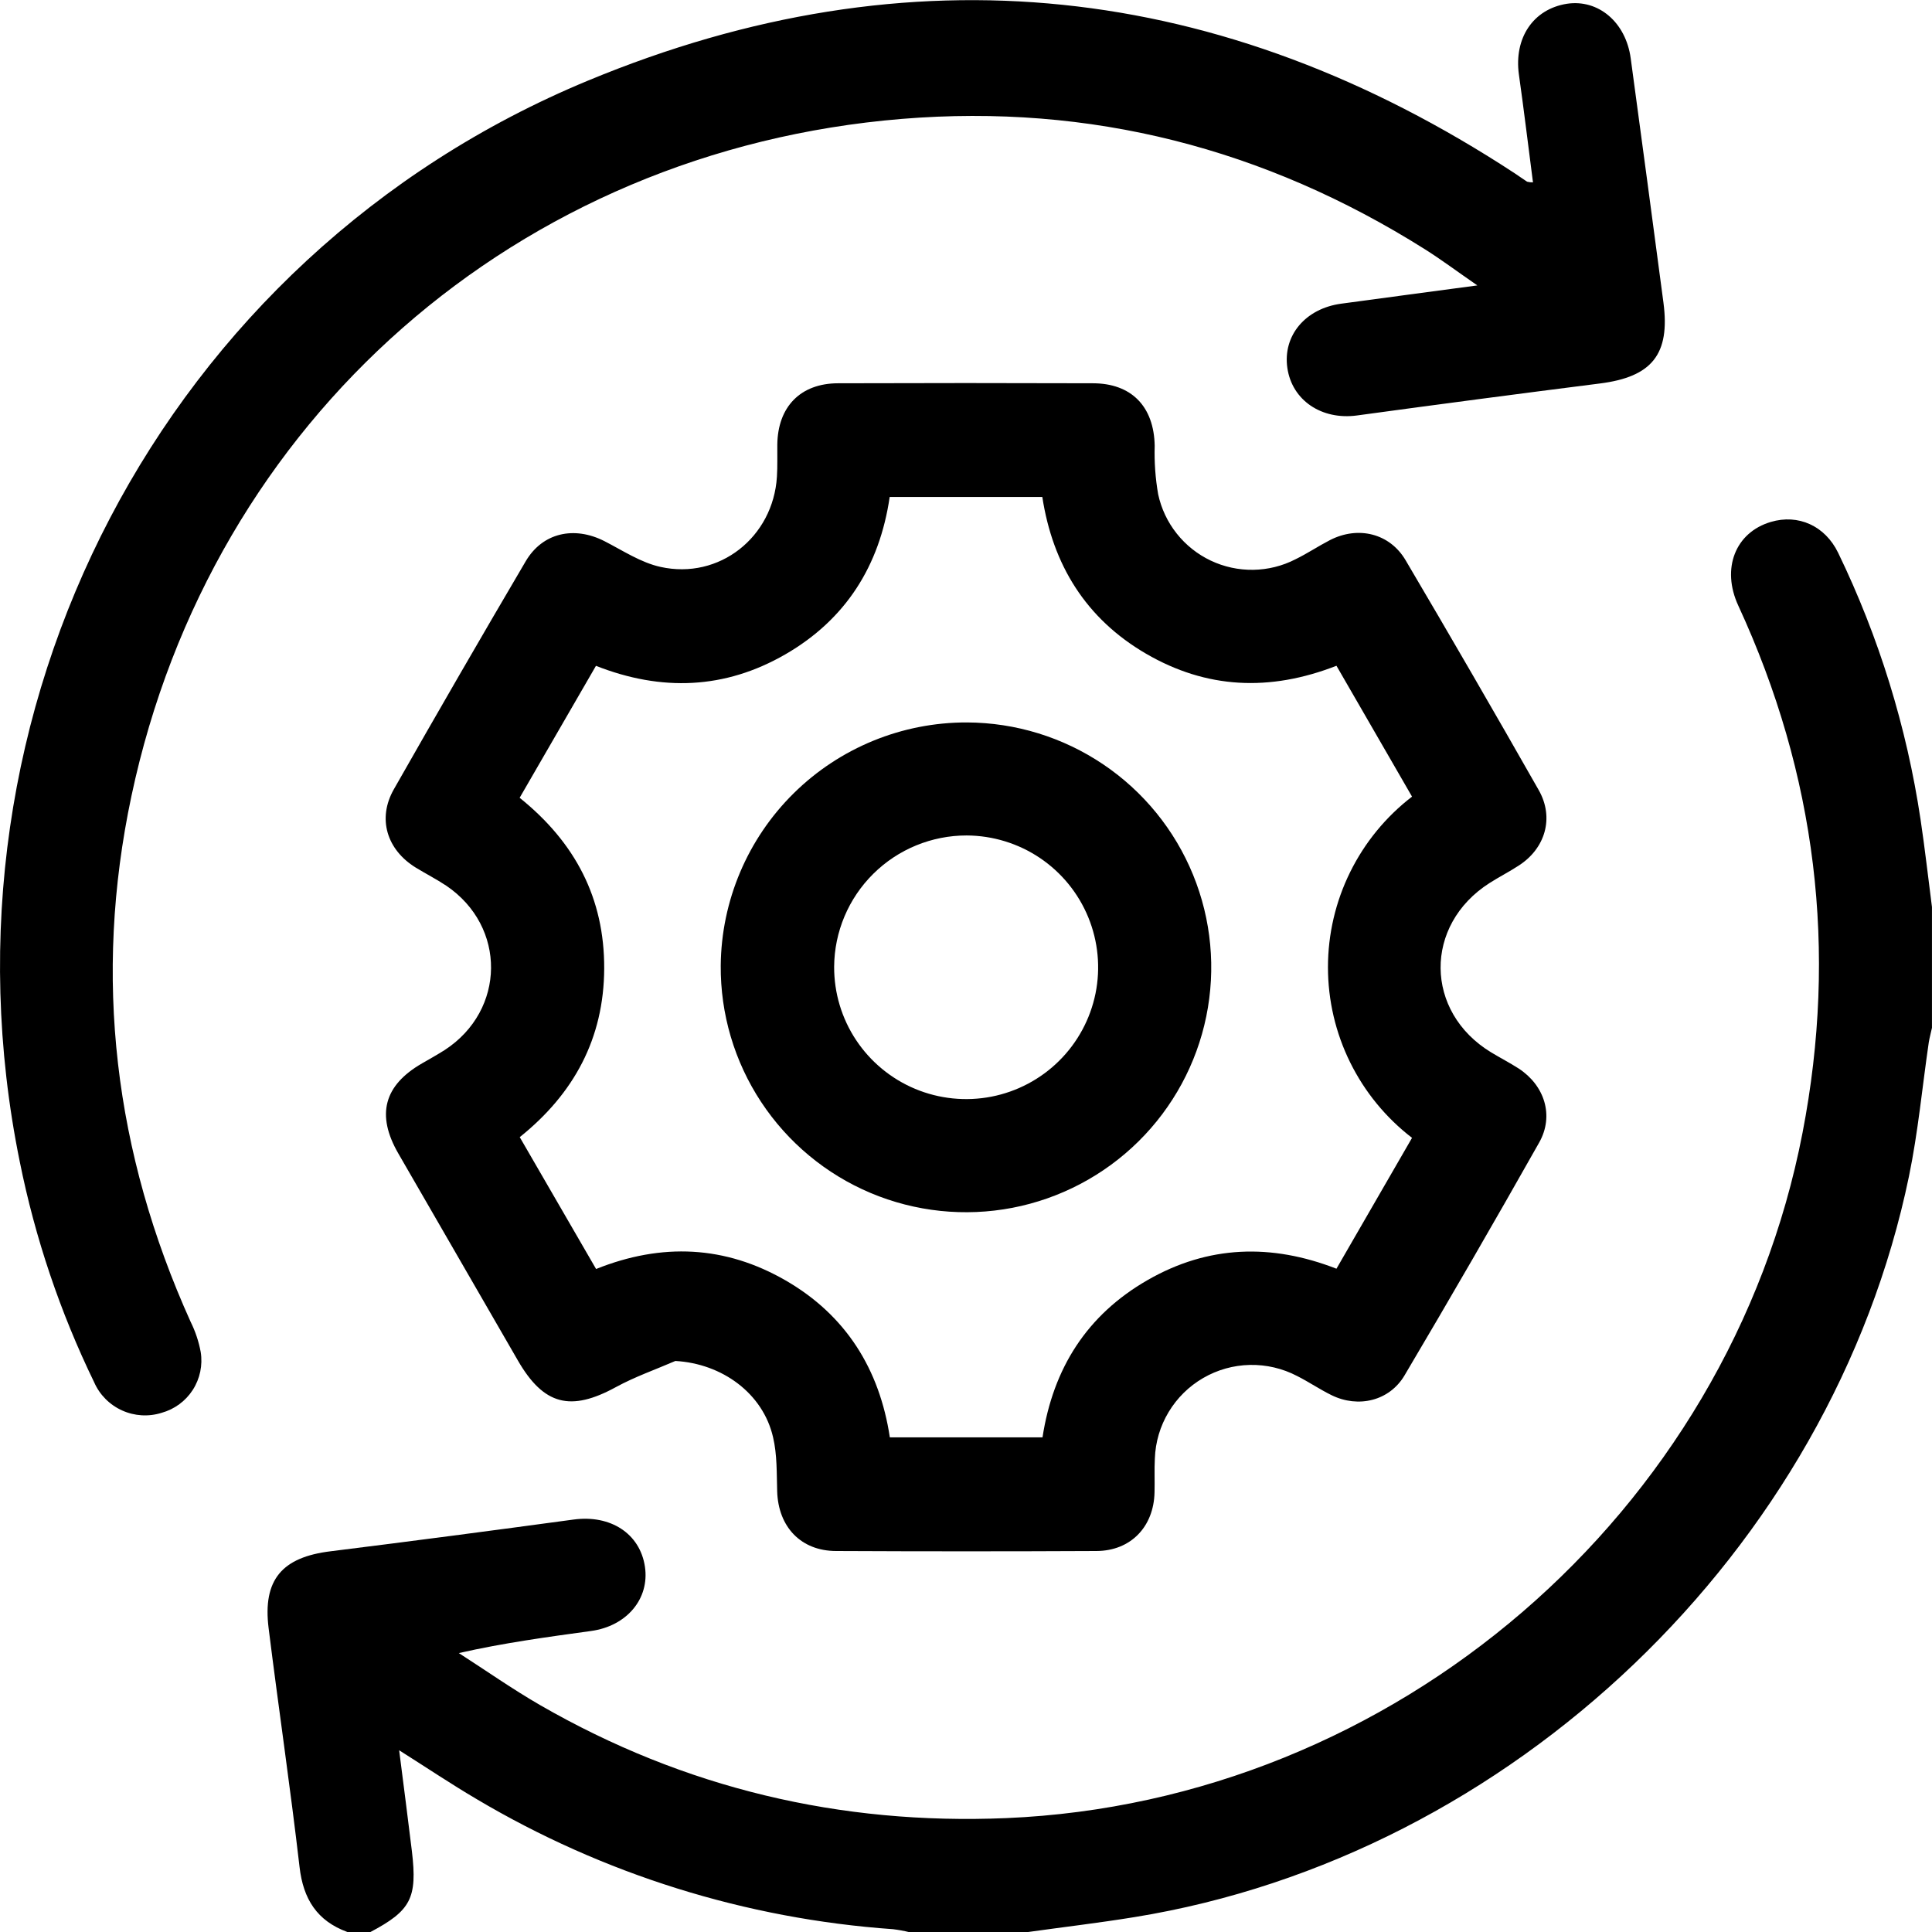
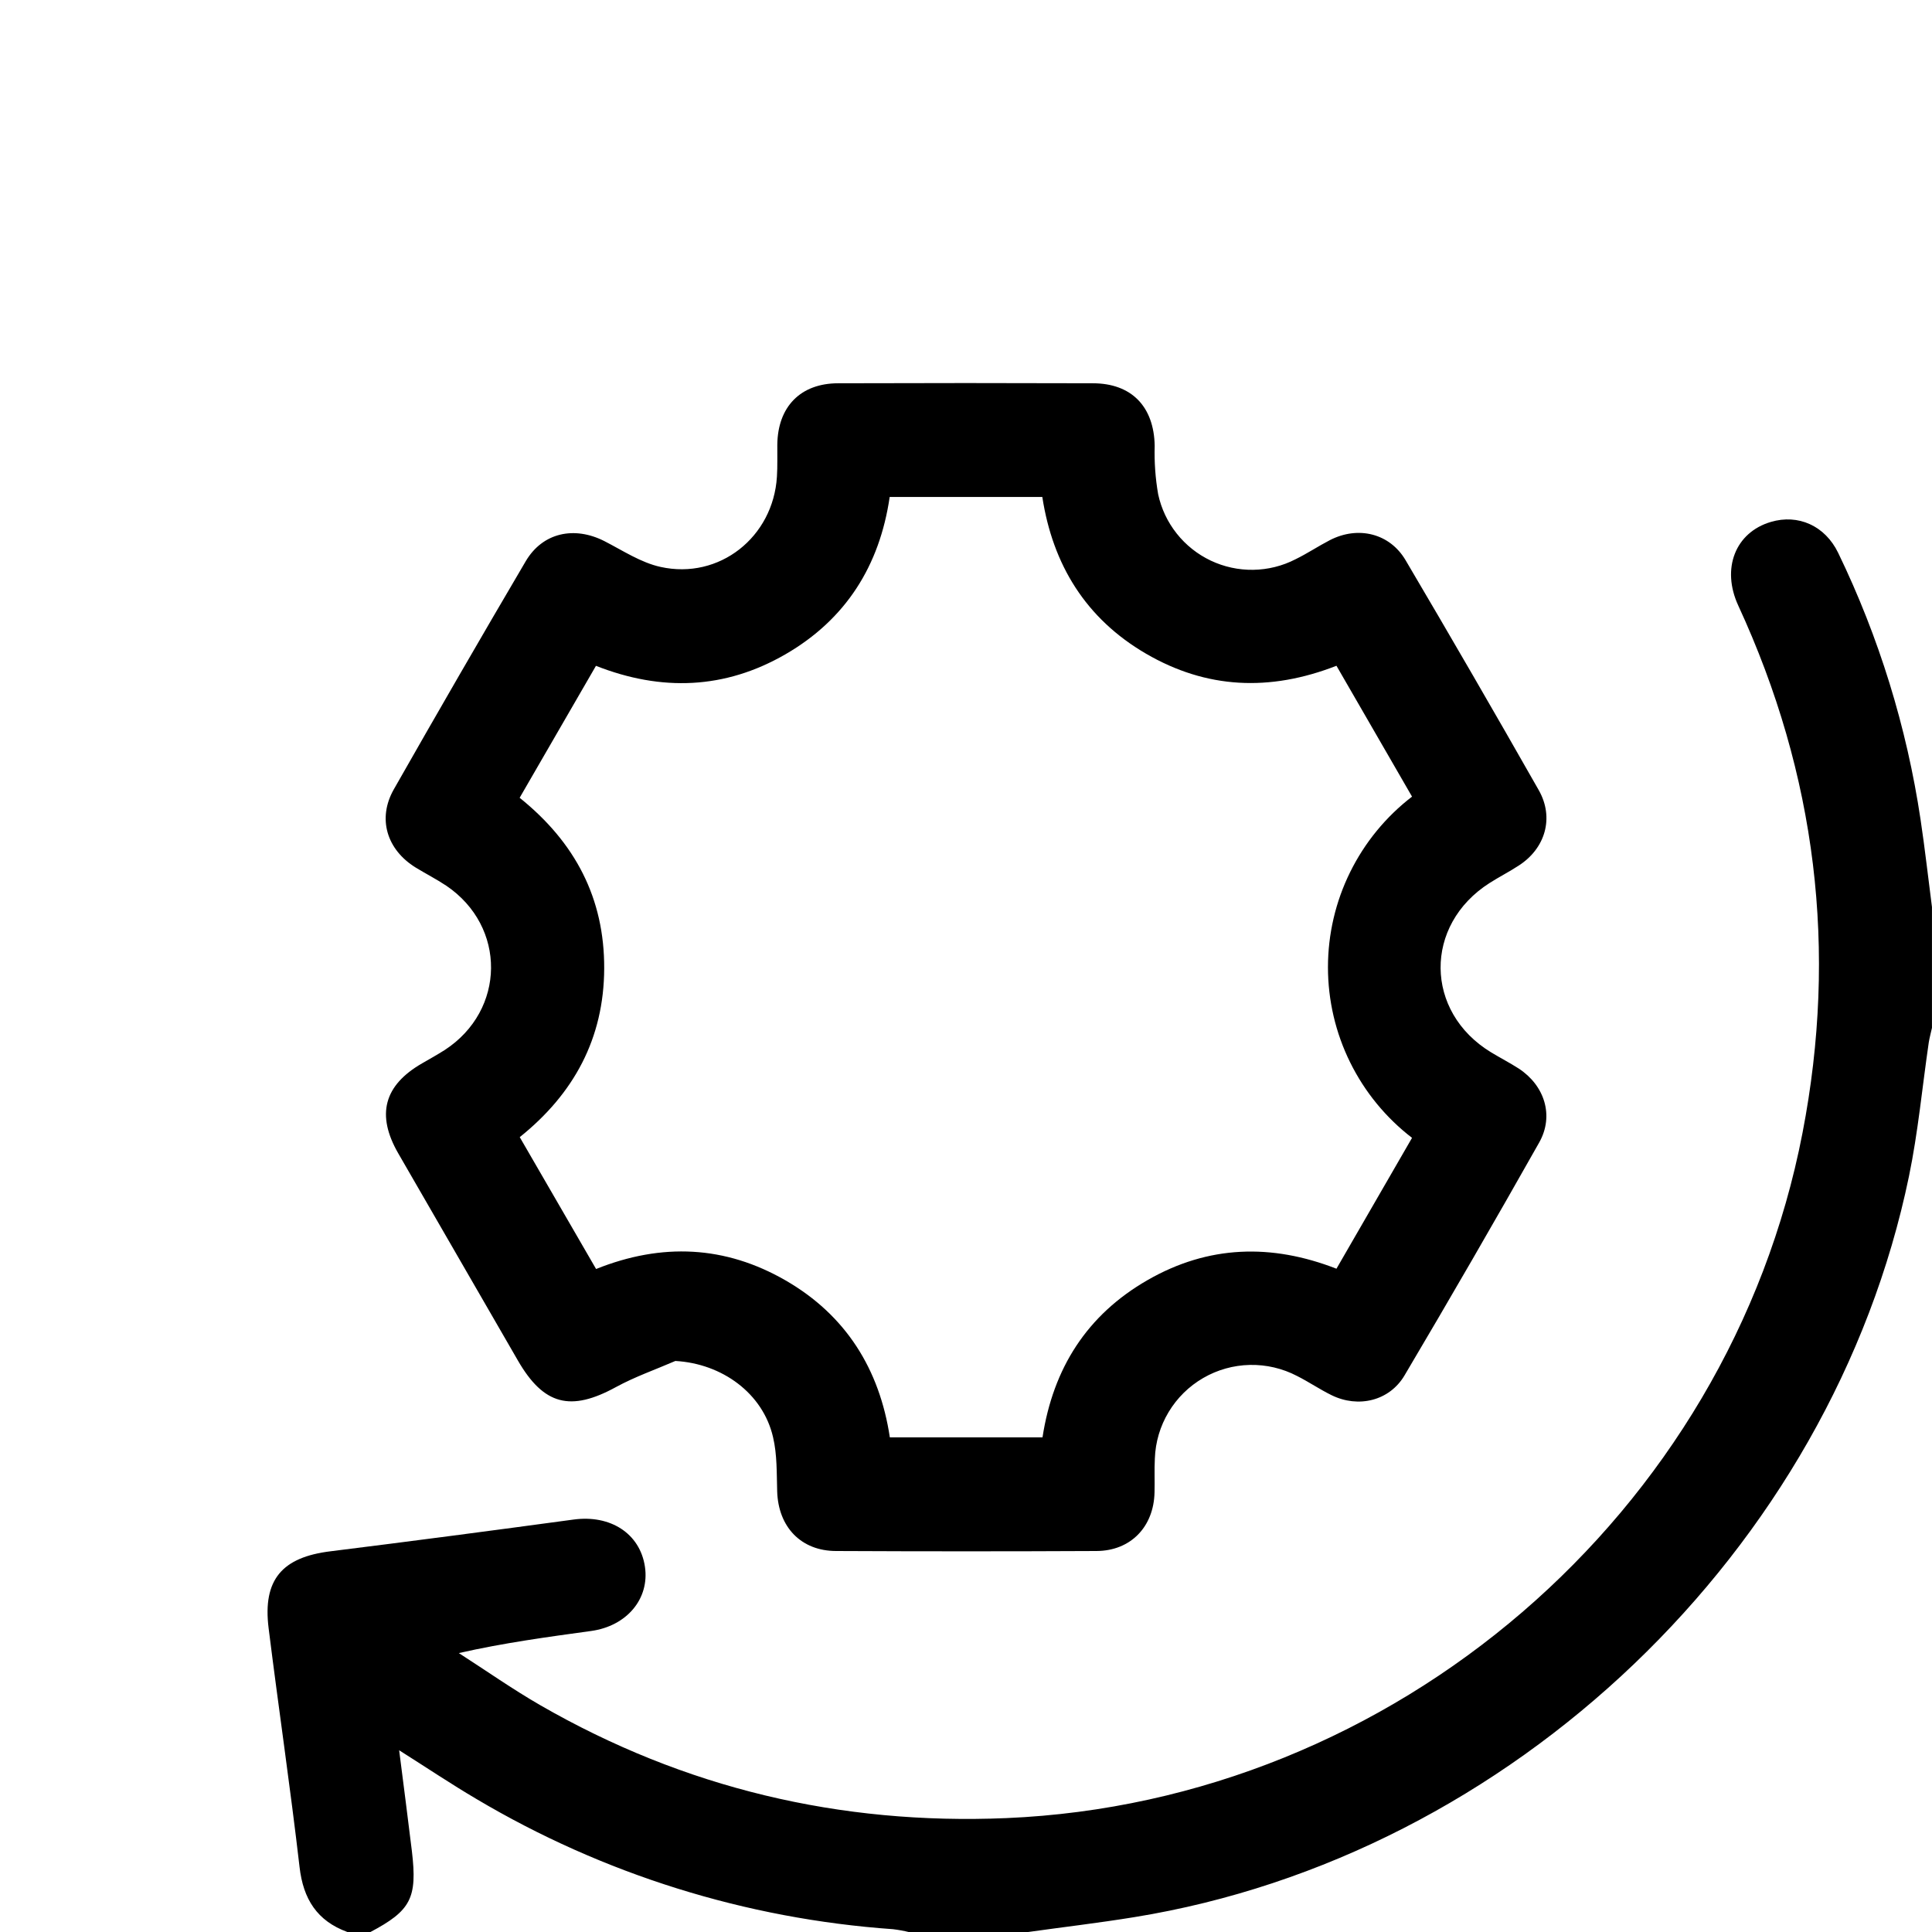
<svg xmlns="http://www.w3.org/2000/svg" width="60" height="60" viewBox="0 0 60 60" fill="none">
  <path d="M10.788 60C9.849 59.656 9.417 58.98 9.303 57.982C9.016 55.505 8.65 53.038 8.342 50.564C8.154 49.054 8.764 48.359 10.27 48.176C12.787 47.863 15.299 47.532 17.813 47.191C18.96 47.035 19.876 47.626 20.029 48.656C20.177 49.65 19.466 50.5 18.355 50.652C17.005 50.838 15.655 51.019 14.249 51.338C15.091 51.879 15.913 52.457 16.778 52.956C21.255 55.535 26.093 56.68 31.248 56.463C43.3 55.953 53.695 47.008 55.979 35.181C57.074 29.517 56.409 24.06 53.985 18.81C53.45 17.655 53.894 16.534 54.995 16.209C55.843 15.957 56.677 16.325 57.086 17.169C58.352 19.785 59.215 22.578 59.645 25.453C59.781 26.356 59.881 27.264 59.999 28.169V31.92C59.966 32.077 59.924 32.221 59.9 32.372C59.697 33.758 59.568 35.161 59.285 36.53C56.881 48.142 46.937 57.642 35.23 59.538C34.118 59.719 32.996 59.85 31.88 60.007H28.247C28.078 59.965 27.907 59.934 27.734 59.913C23.163 59.591 18.732 58.206 14.794 55.868C14.011 55.407 13.253 54.898 12.396 54.356C12.535 55.46 12.67 56.476 12.792 57.492C12.964 58.951 12.762 59.336 11.492 60.007L10.788 60Z" fill="black" />
  <path d="M20.974 42.266C20.358 42.533 19.722 42.754 19.131 43.076C17.722 43.848 16.886 43.64 16.083 42.251C14.844 40.109 13.607 37.966 12.37 35.822C11.678 34.623 11.922 33.707 13.107 33.024C13.344 32.888 13.577 32.757 13.813 32.608C15.707 31.373 15.734 28.777 13.862 27.508C13.549 27.3 13.222 27.134 12.907 26.941C12.01 26.386 11.716 25.42 12.229 24.516C13.578 22.144 14.943 19.782 16.326 17.431C16.85 16.54 17.833 16.328 18.772 16.806C19.342 17.098 19.902 17.472 20.513 17.606C22.339 18.011 24.011 16.681 24.128 14.807C24.15 14.477 24.136 14.144 24.14 13.813C24.152 12.633 24.86 11.904 26.029 11.903C28.665 11.894 31.301 11.894 33.937 11.903C35.14 11.903 35.838 12.626 35.86 13.844C35.845 14.349 35.881 14.854 35.968 15.352C36.064 15.797 36.261 16.214 36.545 16.571C36.828 16.928 37.19 17.215 37.601 17.41C38.013 17.605 38.465 17.703 38.921 17.696C39.377 17.689 39.825 17.578 40.23 17.37C40.598 17.191 40.94 16.961 41.304 16.773C42.178 16.325 43.159 16.561 43.652 17.398C45.051 19.77 46.43 22.151 47.788 24.54C48.273 25.395 47.993 26.351 47.161 26.884C46.869 27.075 46.554 27.235 46.258 27.424C44.212 28.729 44.238 31.423 46.305 32.68C46.589 32.852 46.884 33.004 47.163 33.183C47.969 33.709 48.27 34.648 47.802 35.48C46.433 37.905 45.038 40.318 43.618 42.716C43.148 43.509 42.181 43.735 41.354 43.329C40.986 43.149 40.647 42.916 40.281 42.732C39.829 42.496 39.324 42.378 38.814 42.389C38.304 42.4 37.806 42.54 37.365 42.796C36.924 43.052 36.555 43.415 36.293 43.852C36.03 44.289 35.883 44.785 35.865 45.294C35.846 45.644 35.865 45.995 35.855 46.347C35.832 47.416 35.115 48.163 34.054 48.168C31.358 48.181 28.664 48.181 25.969 48.168C24.874 48.168 24.169 47.419 24.136 46.316C24.119 45.753 24.136 45.175 24.008 44.634C23.695 43.271 22.425 42.347 20.974 42.266ZM27.63 15.434C27.317 17.572 26.267 19.236 24.392 20.32C22.516 21.403 20.55 21.481 18.508 20.678C17.711 22.056 16.927 23.414 16.138 24.776C17.867 26.164 18.772 27.902 18.764 30.075C18.756 32.247 17.825 33.965 16.141 35.315L18.512 39.41C20.558 38.59 22.523 38.684 24.398 39.765C26.273 40.847 27.315 42.523 27.635 44.639H32.376C32.706 42.491 33.757 40.834 35.641 39.753C37.526 38.671 39.485 38.615 41.505 39.401C42.301 38.023 43.079 36.678 43.852 35.337C43.04 34.713 42.382 33.91 41.929 32.991C41.476 32.073 41.241 31.062 41.241 30.039C41.241 29.015 41.476 28.004 41.929 27.086C42.382 26.167 43.04 25.364 43.852 24.74L41.505 20.676C39.428 21.486 37.465 21.392 35.591 20.301C33.717 19.21 32.694 17.534 32.37 15.434H27.63Z" fill="black" />
-   <path d="M47.608 5.664C47.461 4.534 47.328 3.423 47.171 2.315C47.014 1.18 47.614 0.283 48.661 0.117C49.639 -0.031 50.492 0.691 50.643 1.81C50.986 4.339 51.325 6.869 51.66 9.4C51.871 11.004 51.302 11.706 49.682 11.91C47.166 12.229 44.652 12.56 42.14 12.903C41.044 13.05 40.126 12.434 39.98 11.427C39.834 10.421 40.541 9.581 41.653 9.431C43.004 9.247 44.355 9.069 45.88 8.864C45.246 8.426 44.757 8.059 44.242 7.735C39.276 4.609 33.866 3.214 28.014 3.692C16.081 4.669 6.563 13.017 4.082 24.721C2.888 30.348 3.55 35.803 5.92 41.05C6.067 41.346 6.173 41.662 6.233 41.988C6.299 42.396 6.211 42.815 5.988 43.163C5.764 43.512 5.419 43.765 5.02 43.876C4.615 44.004 4.177 43.978 3.79 43.802C3.403 43.627 3.094 43.316 2.924 42.927C1.867 40.751 1.091 38.449 0.614 36.078C-2.238 22.072 5.056 7.971 18.267 2.501C28.284 -1.654 37.948 -0.575 47.038 5.38C47.168 5.466 47.295 5.558 47.426 5.643C47.486 5.657 47.547 5.665 47.608 5.664Z" fill="black" />
-   <path d="M30.031 22.436C31.538 22.442 33.01 22.895 34.26 23.737C35.509 24.578 36.481 25.772 37.051 27.166C37.621 28.559 37.764 30.09 37.462 31.565C37.16 33.04 36.426 34.392 35.354 35.45C34.282 36.508 32.919 37.225 31.439 37.51C29.959 37.794 28.427 37.634 27.038 37.049C25.65 36.464 24.466 35.48 23.637 34.222C22.808 32.965 22.372 31.49 22.383 29.985C22.402 27.973 23.216 26.051 24.649 24.636C26.082 23.222 28.016 22.431 30.031 22.436ZM25.905 30.024C25.902 30.834 26.139 31.626 26.587 32.301C27.035 32.976 27.673 33.503 28.421 33.816C29.169 34.128 29.992 34.212 30.788 34.058C31.584 33.903 32.316 33.516 32.891 32.946C33.467 32.376 33.86 31.648 34.022 30.855C34.183 30.061 34.105 29.238 33.798 28.489C33.491 27.739 32.968 27.098 32.296 26.645C31.624 26.193 30.832 25.95 30.021 25.946C28.935 25.945 27.892 26.373 27.121 27.137C26.349 27.901 25.912 28.939 25.905 30.024Z" fill="black" />
</svg>